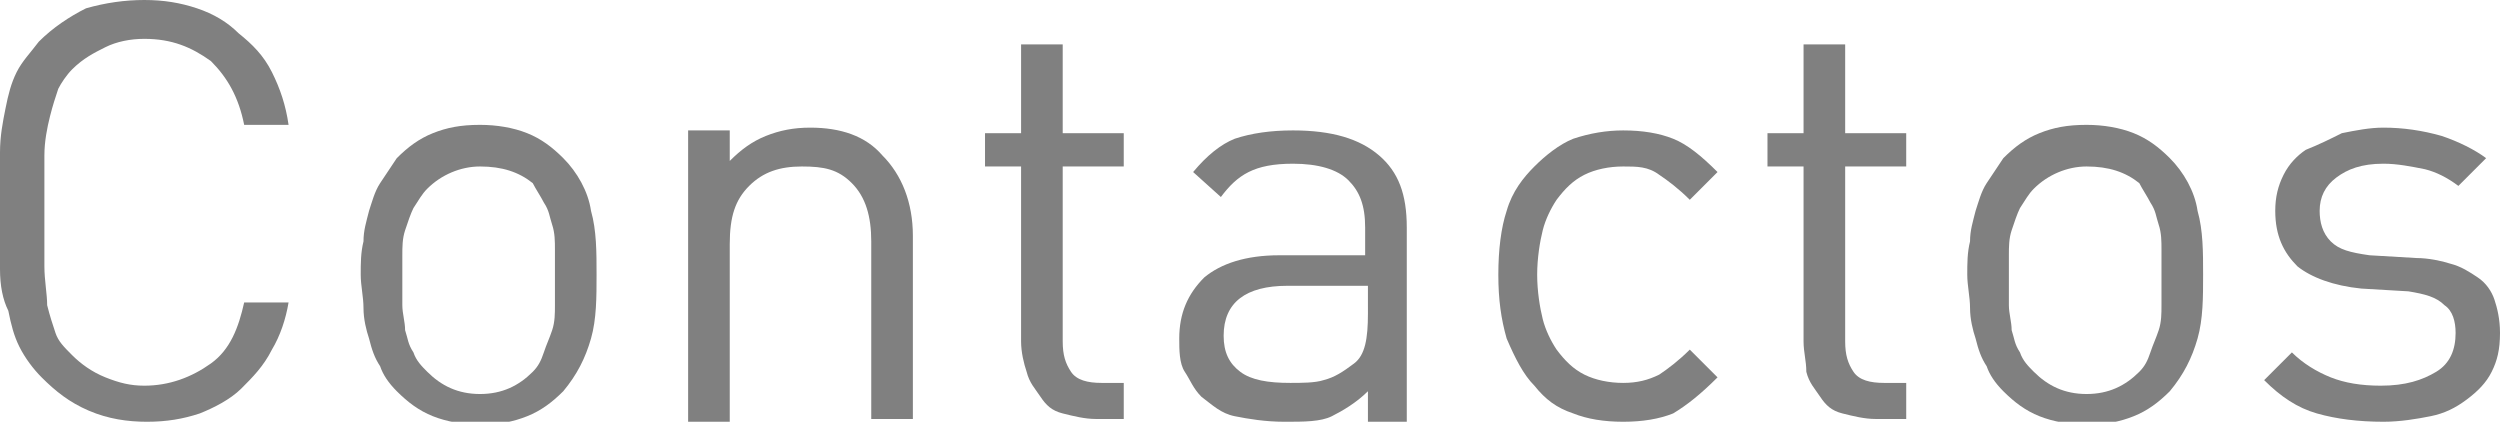
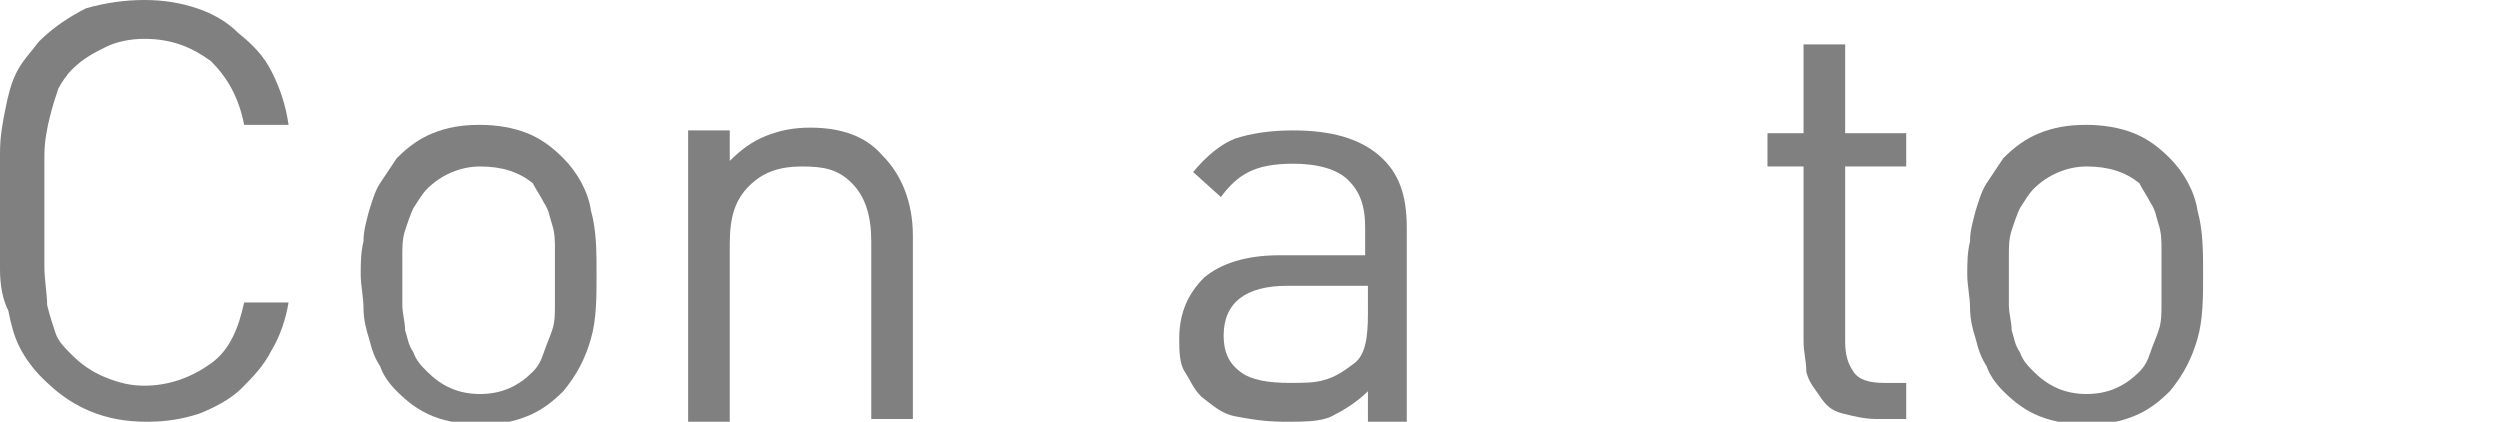
<svg xmlns="http://www.w3.org/2000/svg" version="1.1" x="0px" y="0px" width="90.1px" height="15.2px" viewBox="0 0 90.1 15.2" enable-background="new 0 0 90.1 15.2" xml:space="preserve">
  <defs>
</defs>
  <g>
    <path fill="#808080" d="M9.8,12.6c-0.3,0.6-0.7,1-1.1,1.4s-1,0.7-1.5,0.9c-0.6,0.2-1.2,0.3-1.9,0.3c-0.7,0-1.4-0.1-2.1-0.4   c-0.7-0.3-1.2-0.7-1.7-1.2c-0.3-0.3-0.6-0.7-0.8-1.1c-0.2-0.4-0.3-0.8-0.4-1.3C0.1,10.8,0,10.3,0,9.7c0-0.6,0-1.3,0-2.1   c0-0.8,0-1.5,0-2.1c0-0.6,0.1-1.1,0.2-1.6C0.3,3.4,0.4,3,0.6,2.6c0.2-0.4,0.5-0.7,0.8-1.1c0.5-0.5,1.1-0.9,1.7-1.2   C3.8,0.1,4.5,0,5.2,0c0.7,0,1.3,0.1,1.9,0.3c0.6,0.2,1.1,0.5,1.5,0.9C9.1,1.6,9.5,2,9.8,2.6c0.3,0.6,0.5,1.2,0.6,1.9H8.8   C8.6,3.5,8.2,2.8,7.6,2.2C6.9,1.7,6.2,1.4,5.2,1.4c-0.5,0-1,0.1-1.4,0.3S3,2.1,2.6,2.5C2.4,2.7,2.2,3,2.1,3.2   c-0.1,0.3-0.2,0.6-0.3,1C1.7,4.6,1.6,5.1,1.6,5.6c0,0.5,0,1.2,0,2c0,0.8,0,1.4,0,2c0,0.5,0.1,1,0.1,1.4c0.1,0.4,0.2,0.7,0.3,1   c0.1,0.3,0.3,0.5,0.6,0.8c0.3,0.3,0.7,0.6,1.2,0.8c0.5,0.2,0.9,0.3,1.4,0.3c0.9,0,1.7-0.3,2.4-0.8s1-1.3,1.2-2.2h1.6   C10.3,11.5,10.1,12.1,9.8,12.6z" />
    <path fill="#808080" d="M21.3,12.2c-0.2,0.7-0.5,1.3-1,1.9c-0.4,0.4-0.8,0.7-1.3,0.9c-0.5,0.2-1,0.3-1.7,0.3   c-0.6,0-1.2-0.1-1.7-0.3c-0.5-0.2-0.9-0.5-1.3-0.9c-0.3-0.3-0.5-0.6-0.6-0.9c-0.2-0.3-0.3-0.6-0.4-1c-0.1-0.3-0.2-0.7-0.2-1.1   c0-0.4-0.1-0.8-0.1-1.2c0-0.4,0-0.8,0.1-1.2c0-0.4,0.1-0.7,0.2-1.1c0.1-0.3,0.2-0.7,0.4-1c0.2-0.3,0.4-0.6,0.6-0.9   c0.4-0.4,0.8-0.7,1.3-0.9c0.5-0.2,1-0.3,1.7-0.3c0.6,0,1.2,0.1,1.7,0.3c0.5,0.2,0.9,0.5,1.3,0.9c0.5,0.5,0.9,1.2,1,1.9   c0.2,0.7,0.2,1.5,0.2,2.3S21.5,11.5,21.3,12.2z M20,9c0-0.3,0-0.6-0.1-0.9c-0.1-0.3-0.1-0.5-0.3-0.8c-0.1-0.2-0.3-0.5-0.4-0.7   C18.7,6.2,18.1,6,17.3,6c-0.7,0-1.4,0.3-1.9,0.8c-0.2,0.2-0.3,0.4-0.5,0.7c-0.1,0.2-0.2,0.5-0.3,0.8c-0.1,0.3-0.1,0.6-0.1,0.9   s0,0.6,0,0.9s0,0.6,0,0.9s0.1,0.6,0.1,0.9c0.1,0.3,0.1,0.5,0.3,0.8c0.1,0.3,0.3,0.5,0.5,0.7c0.5,0.5,1.1,0.8,1.9,0.8   c0.8,0,1.4-0.3,1.9-0.8c0.2-0.2,0.3-0.4,0.4-0.7c0.1-0.3,0.2-0.5,0.3-0.8c0.1-0.3,0.1-0.6,0.1-0.9s0-0.6,0-0.9S20,9.3,20,9z" />
    <path fill="#808080" d="M31.4,15.1V8.7c0-0.9-0.2-1.6-0.7-2.1S29.7,6,28.9,6S27.5,6.2,27,6.7s-0.7,1.1-0.7,2.1v6.4h-1.5V4.7h1.5   v1.1c0.4-0.4,0.8-0.7,1.3-0.9c0.5-0.2,1-0.3,1.6-0.3c1.1,0,2,0.3,2.6,1c0.7,0.7,1.1,1.7,1.1,2.9v6.6H31.4z" />
-     <path fill="#808080" d="M39.5,15.1c-0.4,0-0.8-0.1-1.2-0.2s-0.6-0.3-0.8-0.6c-0.2-0.3-0.4-0.5-0.5-0.9c-0.1-0.3-0.2-0.7-0.2-1.1V6   h-1.3V4.8h1.3V1.6h1.5v3.2h2.2V6h-2.2v6.3c0,0.5,0.1,0.8,0.3,1.1c0.2,0.3,0.6,0.4,1.1,0.4h0.8v1.3H39.5z" />
    <path fill="#808080" d="M49.3,15.1v-1c-0.4,0.4-0.9,0.7-1.3,0.9c-0.4,0.2-1,0.2-1.7,0.2c-0.7,0-1.3-0.1-1.8-0.2s-0.8-0.4-1.2-0.7   c-0.3-0.3-0.4-0.6-0.6-0.9s-0.2-0.8-0.2-1.2c0-0.9,0.3-1.6,0.9-2.2c0.6-0.5,1.5-0.8,2.7-0.8h3.1v-1c0-0.8-0.2-1.3-0.6-1.7   s-1.1-0.6-2-0.6c-0.7,0-1.2,0.1-1.6,0.3s-0.7,0.5-1,0.9l-1-0.9c0.5-0.6,1-1,1.5-1.2c0.6-0.2,1.3-0.3,2.1-0.3c1.4,0,2.4,0.3,3.1,0.9   c0.7,0.6,1,1.4,1,2.6v7H49.3z M49.3,10.3h-2.9c-1.5,0-2.3,0.6-2.3,1.8c0,0.6,0.2,1,0.6,1.3c0.4,0.3,1,0.4,1.8,0.4   c0.4,0,0.9,0,1.2-0.1c0.4-0.1,0.7-0.3,1.1-0.6c0.4-0.3,0.5-0.9,0.5-1.8V10.3z" />
-     <path fill="#808080" d="M60.3,14.9c-0.5,0.2-1.1,0.3-1.8,0.3c-0.7,0-1.3-0.1-1.8-0.3c-0.6-0.2-1-0.5-1.4-1c-0.4-0.4-0.7-1-1-1.7   c-0.2-0.7-0.3-1.4-0.3-2.3s0.1-1.7,0.3-2.3c0.2-0.7,0.6-1.2,1-1.6c0.4-0.4,0.9-0.8,1.4-1c0.6-0.2,1.2-0.3,1.8-0.3   c0.7,0,1.3,0.1,1.8,0.3s1,0.6,1.6,1.2l-1,1c-0.4-0.4-0.8-0.7-1.1-0.9C59.4,6,59,6,58.5,6c-0.5,0-1,0.1-1.4,0.3   c-0.4,0.2-0.7,0.5-1,0.9c-0.2,0.3-0.4,0.7-0.5,1.1c-0.1,0.4-0.2,1-0.2,1.6s0.1,1.2,0.2,1.6c0.1,0.4,0.3,0.8,0.5,1.1   c0.3,0.4,0.6,0.7,1,0.9c0.4,0.2,0.9,0.3,1.4,0.3c0.5,0,0.9-0.1,1.3-0.3c0.3-0.2,0.7-0.5,1.1-0.9l1,1C61.3,14.2,60.8,14.6,60.3,14.9   z" />
    <path fill="#808080" d="M67.6,15.1c-0.4,0-0.8-0.1-1.2-0.2s-0.6-0.3-0.8-0.6c-0.2-0.3-0.4-0.5-0.5-0.9C65.1,13,65,12.7,65,12.3V6   h-1.3V4.8H65V1.6h1.5v3.2h2.2V6h-2.2v6.3c0,0.5,0.1,0.8,0.3,1.1c0.2,0.3,0.6,0.4,1.1,0.4h0.8v1.3H67.6z" />
    <path fill="#808080" d="M79.2,12.2c-0.2,0.7-0.5,1.3-1,1.9c-0.4,0.4-0.8,0.7-1.3,0.9c-0.5,0.2-1,0.3-1.7,0.3   c-0.6,0-1.2-0.1-1.7-0.3c-0.5-0.2-0.9-0.5-1.3-0.9c-0.3-0.3-0.5-0.6-0.6-0.9c-0.2-0.3-0.3-0.6-0.4-1c-0.1-0.3-0.2-0.7-0.2-1.1   c0-0.4-0.1-0.8-0.1-1.2c0-0.4,0-0.8,0.1-1.2c0-0.4,0.1-0.7,0.2-1.1c0.1-0.3,0.2-0.7,0.4-1c0.2-0.3,0.4-0.6,0.6-0.9   c0.4-0.4,0.8-0.7,1.3-0.9c0.5-0.2,1-0.3,1.7-0.3c0.6,0,1.2,0.1,1.7,0.3c0.5,0.2,0.9,0.5,1.3,0.9c0.5,0.5,0.9,1.2,1,1.9   c0.2,0.7,0.2,1.5,0.2,2.3S79.4,11.5,79.2,12.2z M77.9,9c0-0.3,0-0.6-0.1-0.9c-0.1-0.3-0.1-0.5-0.3-0.8c-0.1-0.2-0.3-0.5-0.4-0.7   C76.6,6.2,76,6,75.2,6c-0.7,0-1.4,0.3-1.9,0.8c-0.2,0.2-0.3,0.4-0.5,0.7c-0.1,0.2-0.2,0.5-0.3,0.8c-0.1,0.3-0.1,0.6-0.1,0.9   s0,0.6,0,0.9s0,0.6,0,0.9s0.1,0.6,0.1,0.9c0.1,0.3,0.1,0.5,0.3,0.8c0.1,0.3,0.3,0.5,0.5,0.7c0.5,0.5,1.1,0.8,1.9,0.8   c0.8,0,1.4-0.3,1.9-0.8c0.2-0.2,0.3-0.4,0.4-0.7c0.1-0.3,0.2-0.5,0.3-0.8c0.1-0.3,0.1-0.6,0.1-0.9s0-0.6,0-0.9S77.9,9.3,77.9,9z" />
-     <path fill="#808080" d="M89.8,13.4c-0.2,0.4-0.5,0.7-0.9,1c-0.4,0.3-0.8,0.5-1.3,0.6s-1.1,0.2-1.7,0.2c-0.9,0-1.7-0.1-2.4-0.3   c-0.7-0.2-1.3-0.6-1.9-1.2l1-1c0.4,0.4,0.9,0.7,1.4,0.9s1.1,0.3,1.8,0.3c0.9,0,1.5-0.2,2-0.5s0.7-0.8,0.7-1.4c0-0.4-0.1-0.8-0.4-1   c-0.3-0.3-0.7-0.4-1.3-0.5l-1.7-0.1c-1-0.1-1.8-0.4-2.3-0.8c-0.5-0.5-0.8-1.1-0.8-2c0-0.5,0.1-0.9,0.3-1.3c0.2-0.4,0.5-0.7,0.8-0.9   C83.6,5.2,84,5,84.4,4.8c0.5-0.1,1-0.2,1.5-0.2c0.7,0,1.4,0.1,2.1,0.3c0.6,0.2,1.2,0.5,1.6,0.8l-1,1c-0.4-0.3-0.8-0.5-1.2-0.6   c-0.5-0.1-1-0.2-1.5-0.2c-0.8,0-1.3,0.2-1.7,0.5c-0.4,0.3-0.6,0.7-0.6,1.2c0,0.4,0.1,0.8,0.4,1.1c0.3,0.3,0.7,0.4,1.4,0.5l1.7,0.1   c0.4,0,0.9,0.1,1.2,0.2c0.4,0.1,0.7,0.3,1,0.5c0.3,0.2,0.5,0.5,0.6,0.8c0.1,0.3,0.2,0.7,0.2,1.2C90.1,12.6,90,13,89.8,13.4z" />
  </g>
</svg>